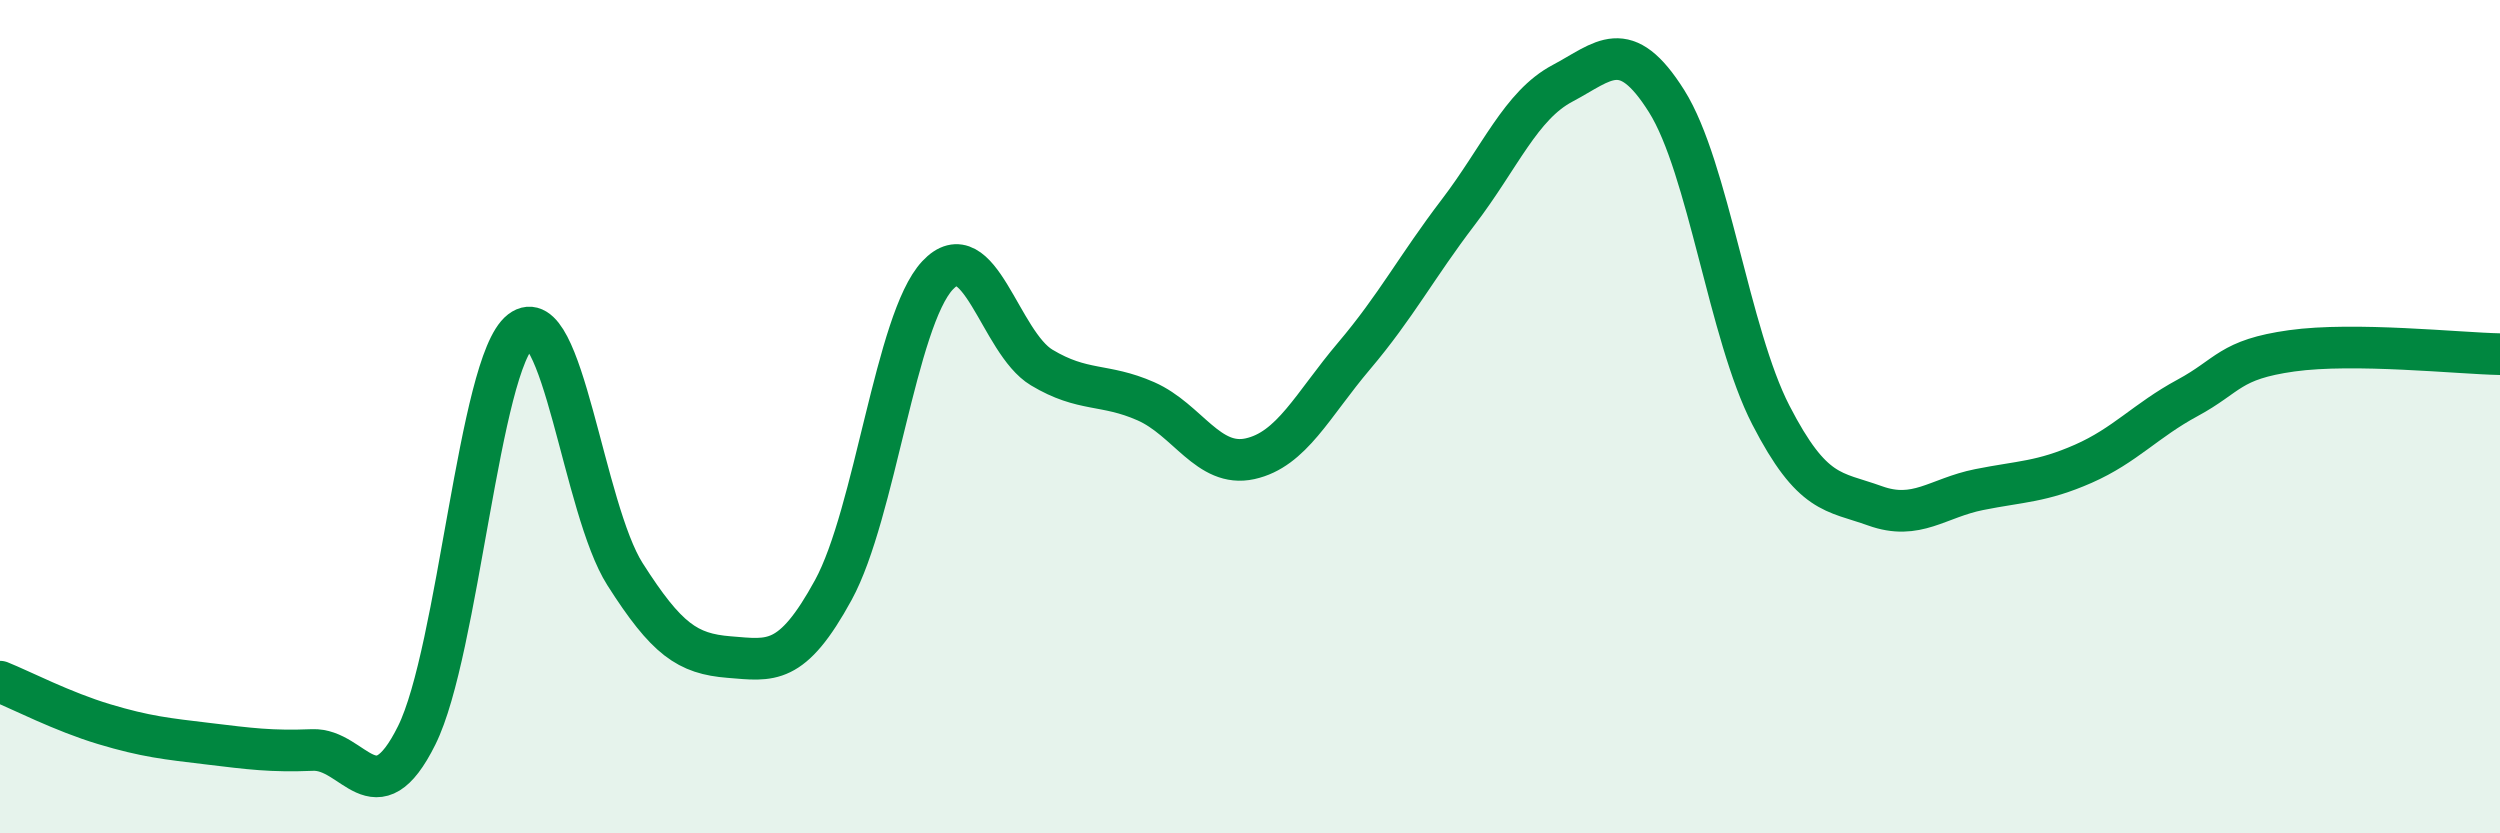
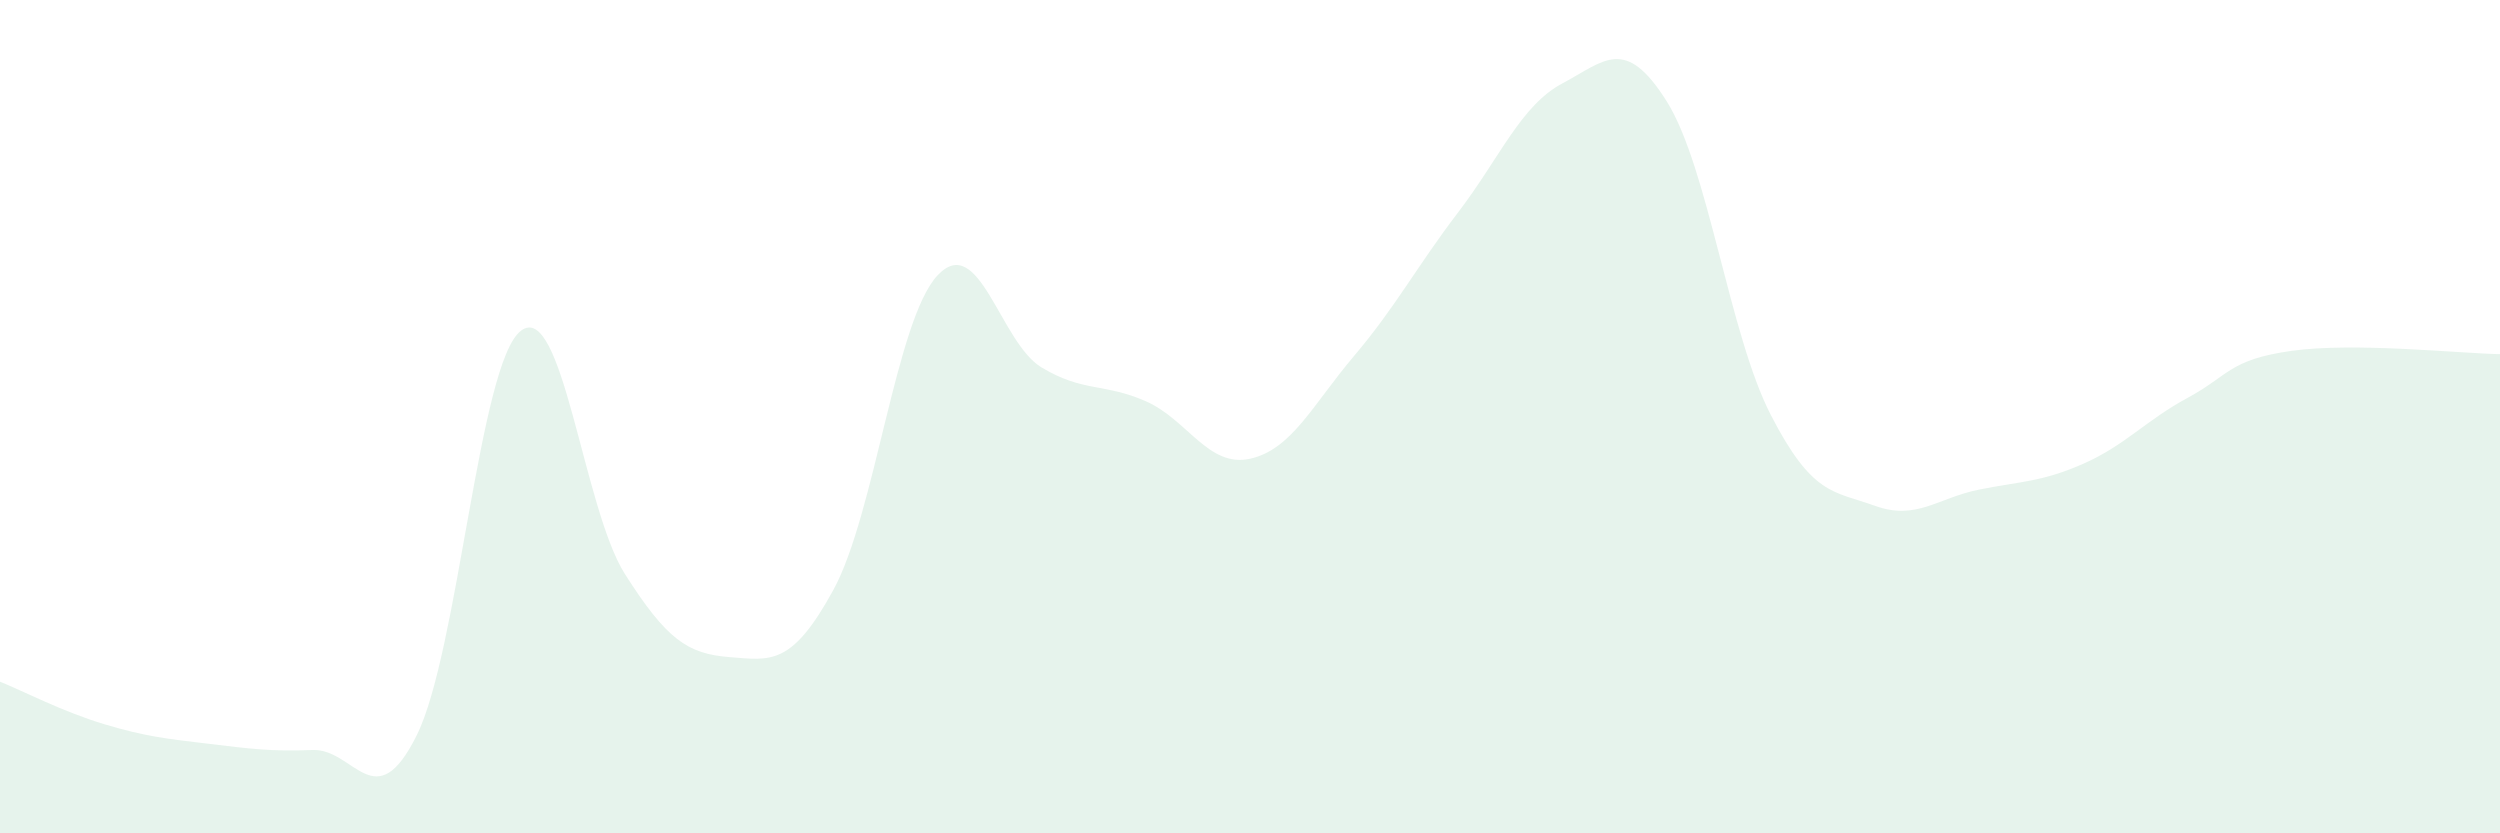
<svg xmlns="http://www.w3.org/2000/svg" width="60" height="20" viewBox="0 0 60 20">
  <path d="M 0,16.36 C 0.5,16.56 1.5,17.08 2.5,17.38 C 3.5,17.68 4,17.73 5,17.85 C 6,17.97 6.5,18.04 7.5,18 C 8.5,17.96 9,19.66 10,17.65 C 11,15.64 11.5,8.71 12.5,7.94 C 13.5,7.17 14,12.21 15,13.78 C 16,15.35 16.5,15.69 17.5,15.77 C 18.5,15.85 19,15.99 20,14.16 C 21,12.33 21.5,7.68 22.5,6.61 C 23.5,5.54 24,8.22 25,8.82 C 26,9.42 26.5,9.19 27.5,9.63 C 28.5,10.07 29,11.23 30,11.01 C 31,10.79 31.5,9.72 32.5,8.54 C 33.5,7.36 34,6.4 35,5.09 C 36,3.78 36.5,2.53 37.5,2 C 38.5,1.47 39,0.84 40,2.43 C 41,4.02 41.5,8.02 42.5,9.96 C 43.5,11.9 44,11.78 45,12.14 C 46,12.5 46.5,11.95 47.5,11.75 C 48.5,11.55 49,11.57 50,11.13 C 51,10.69 51.5,10.09 52.5,9.55 C 53.5,9.01 53.5,8.63 55,8.42 C 56.5,8.21 59,8.48 60,8.5L60 20L0 20Z" fill="#008740" opacity="0.1" stroke-linecap="round" stroke-linejoin="round" />
-   <path d="M 0,16.36 C 0.5,16.56 1.5,17.08 2.5,17.38 C 3.5,17.68 4,17.73 5,17.85 C 6,17.97 6.5,18.04 7.5,18 C 8.5,17.96 9,19.66 10,17.65 C 11,15.64 11.5,8.71 12.5,7.94 C 13.5,7.17 14,12.21 15,13.78 C 16,15.35 16.5,15.69 17.5,15.77 C 18.5,15.85 19,15.99 20,14.16 C 21,12.33 21.5,7.68 22.5,6.61 C 23.5,5.54 24,8.22 25,8.82 C 26,9.42 26.5,9.19 27.5,9.63 C 28.5,10.07 29,11.23 30,11.01 C 31,10.79 31.5,9.72 32.5,8.54 C 33.5,7.36 34,6.4 35,5.09 C 36,3.78 36.5,2.53 37.5,2 C 38.5,1.47 39,0.84 40,2.43 C 41,4.02 41.5,8.02 42.5,9.96 C 43.5,11.9 44,11.78 45,12.14 C 46,12.5 46.5,11.95 47.5,11.75 C 48.5,11.55 49,11.57 50,11.13 C 51,10.69 51.5,10.09 52.5,9.55 C 53.5,9.01 53.5,8.63 55,8.42 C 56.5,8.21 59,8.48 60,8.5" stroke="#008740" stroke-width="1" fill="none" stroke-linecap="round" stroke-linejoin="round" />
</svg>